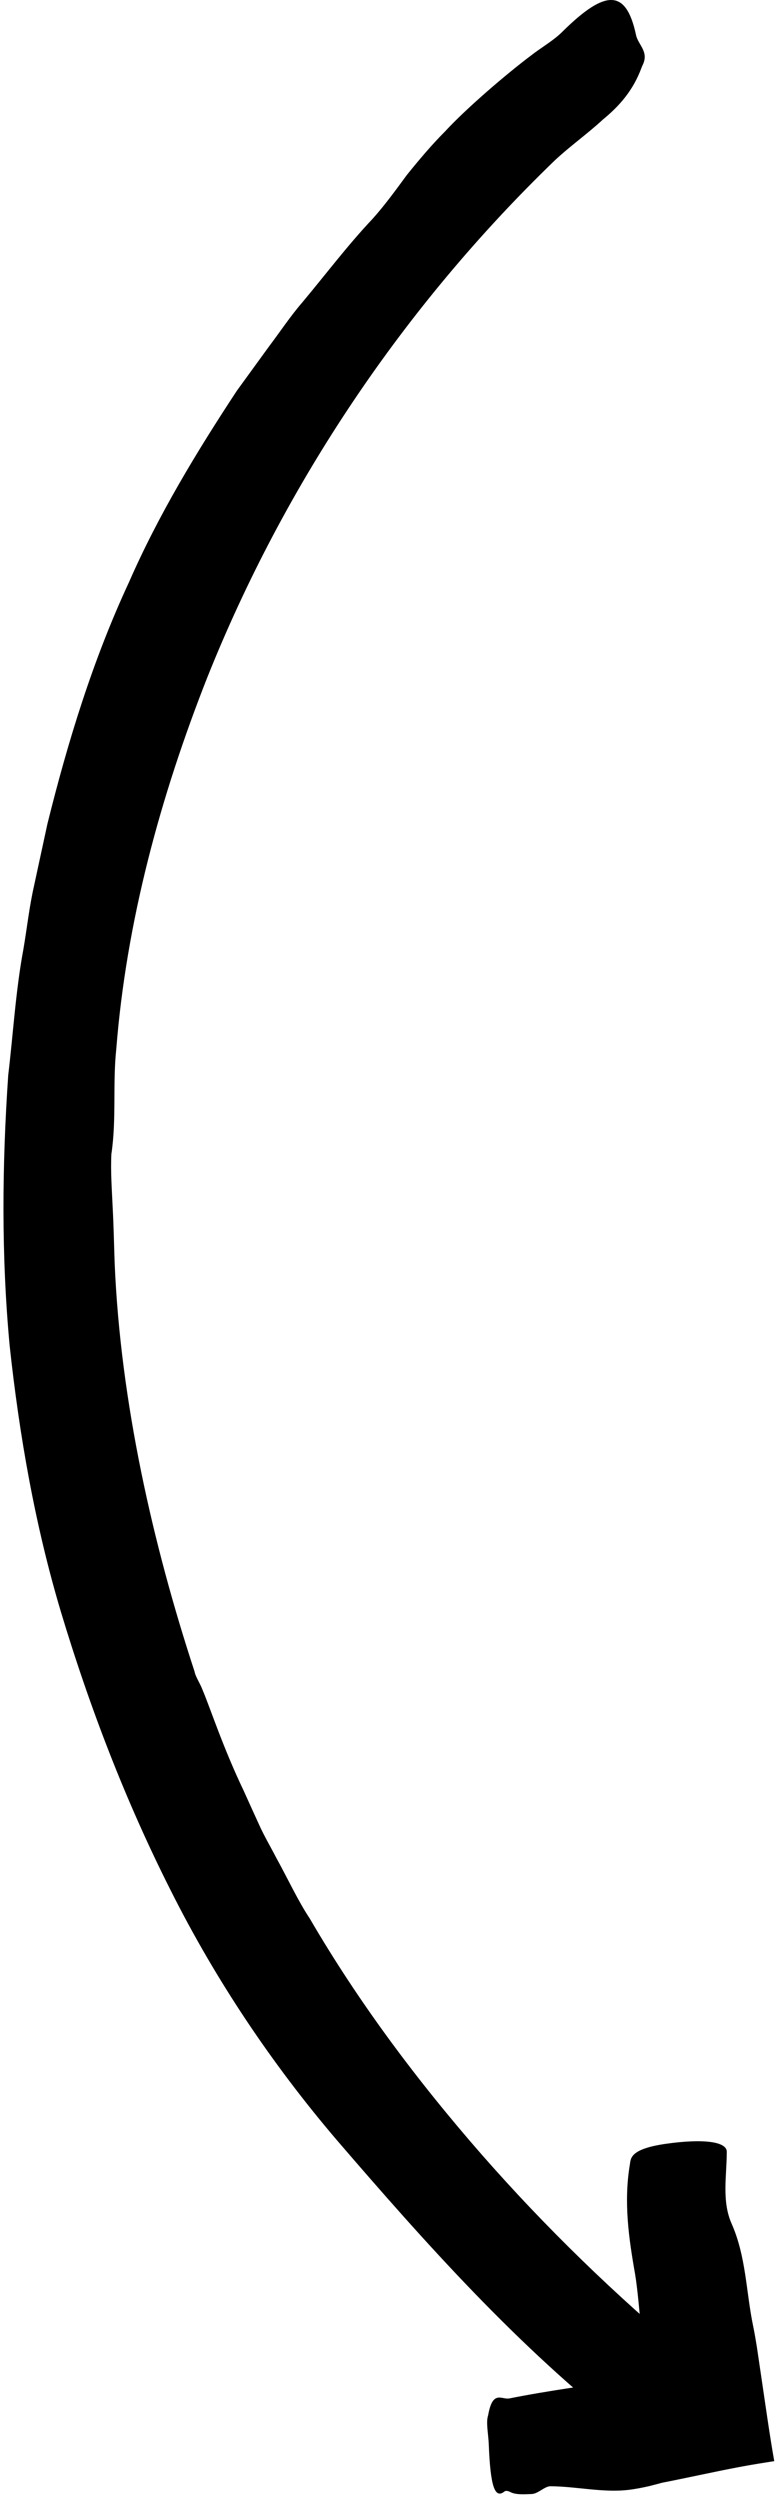
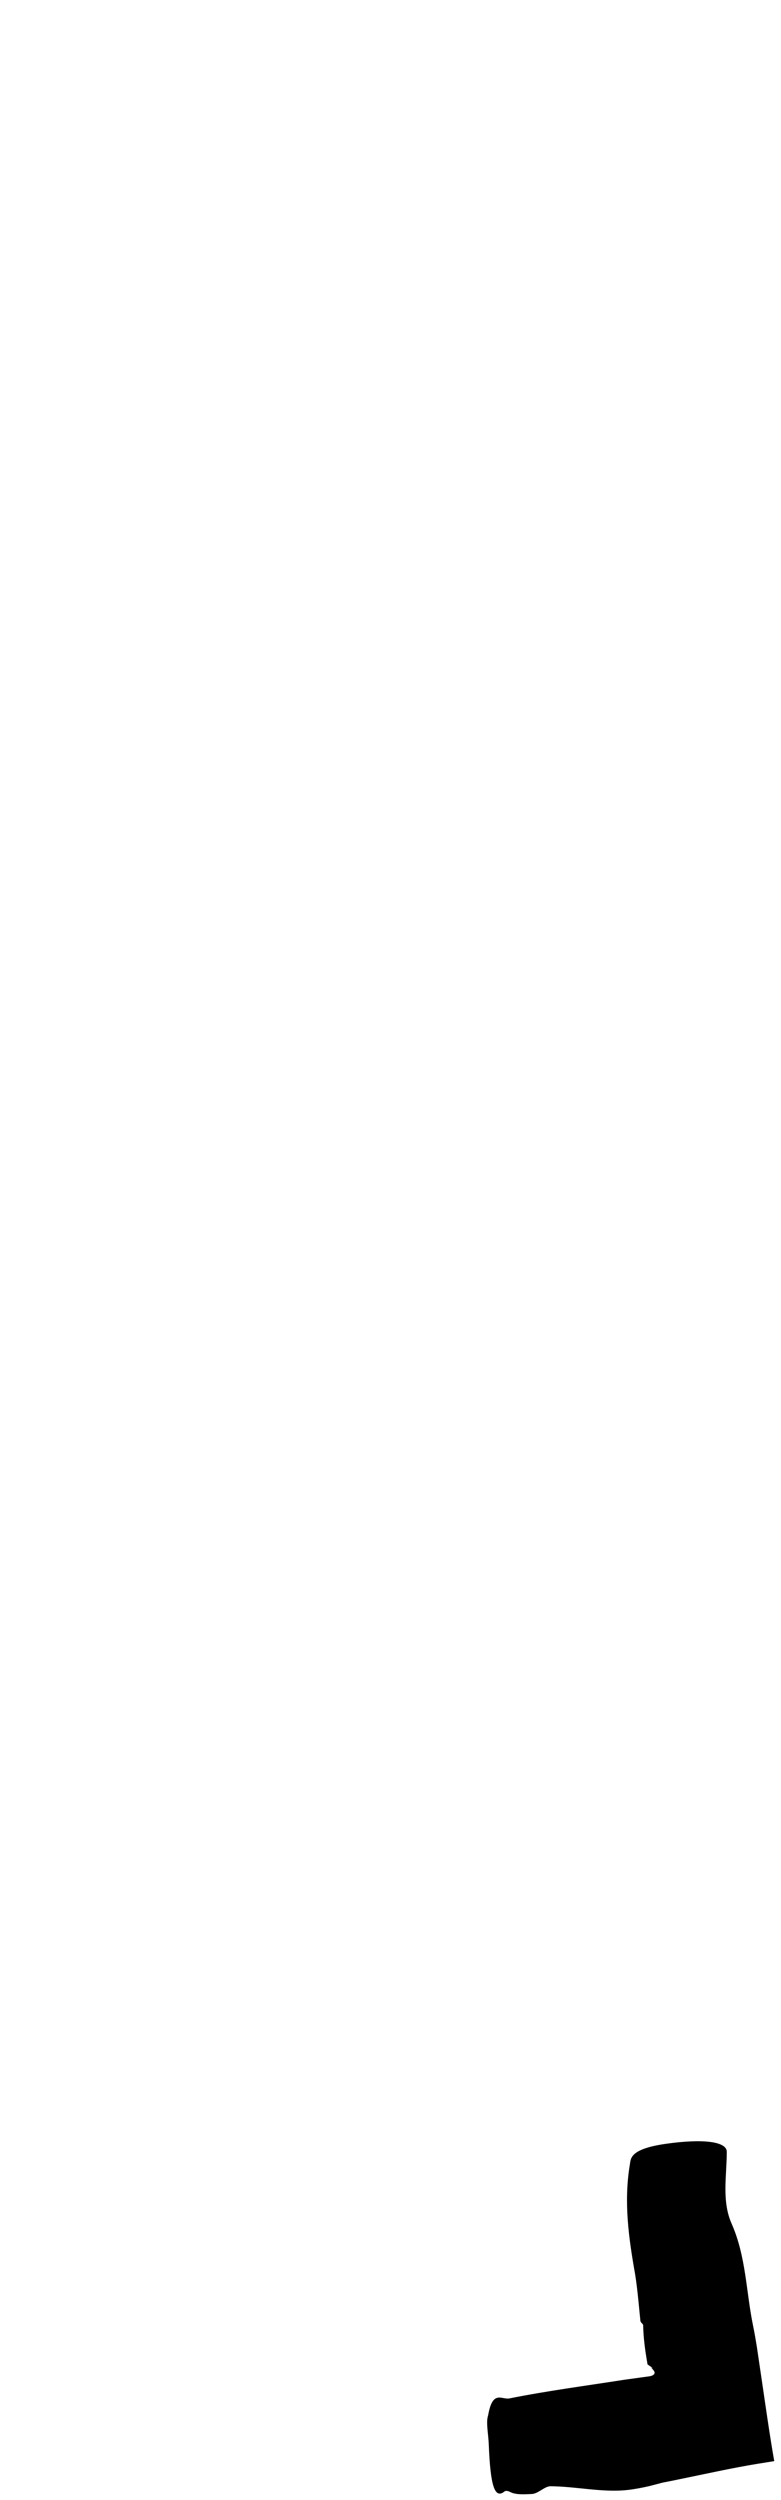
<svg xmlns="http://www.w3.org/2000/svg" width="65" height="208" viewBox="0 0 65 208" fill="none">
-   <path d="M16.865 140.618C17.472 142.034 18.551 145.378 20.277 148.979C20.681 149.882 21.113 150.826 21.544 151.77C21.962 152.714 22.502 153.618 22.974 154.535C23.972 156.342 24.808 158.162 25.779 159.618C29.864 166.63 34.746 173.144 40.072 179.239C45.412 185.334 51.238 190.984 57.495 196.189C59.504 197.739 63.05 200.194 61.351 202.729C59.598 205.358 56.011 205.183 52.168 202.351C43.08 195.245 35.42 186.642 28.017 178.038C22.623 171.714 17.944 164.729 14.209 157.286C10.447 149.842 7.453 142.034 5.053 134.052C2.909 126.864 1.614 119.447 0.805 111.977C0.104 104.493 0.171 96.955 0.684 89.458C1.102 85.952 1.304 82.419 1.951 78.953C2.248 77.213 2.437 75.447 2.828 73.721L3.947 68.543C5.646 61.693 7.736 54.883 10.73 48.451C13.184 42.841 16.366 37.596 19.711 32.512L22.394 28.817C23.311 27.604 24.147 26.336 25.145 25.176C27.1 22.844 28.921 20.416 31.011 18.205C31.968 17.139 32.899 15.872 33.856 14.564C34.867 13.31 35.933 12.042 37.052 10.923C38.818 9.008 42.122 6.176 44.185 4.625C45.062 3.938 46.087 3.372 46.855 2.59C50.456 -0.957 52.128 -0.876 52.937 2.927C53.126 3.763 54.042 4.302 53.476 5.435C53.449 5.489 53.409 5.583 53.395 5.624C52.694 7.538 51.534 8.833 50.186 9.939C48.905 11.125 47.449 12.15 46.154 13.364C33.64 25.446 23.715 40.198 17.256 56.353C13.346 66.264 10.514 76.688 9.678 87.273C9.368 90.172 9.705 93.085 9.273 95.998V95.944C9.193 97.468 9.314 99.005 9.381 100.529C9.462 102.052 9.489 103.576 9.543 105.1C10.029 116.656 12.726 128.509 16.191 139.068C16.272 139.513 16.636 140.012 16.865 140.618Z" fill="black" />
  <path d="M53.299 193.102C53.232 192.535 53.07 190.486 52.854 189.191C52.328 186.211 51.897 183.204 52.423 180.075C52.504 179.59 52.409 178.794 55.43 178.363C58.572 177.918 60.487 178.188 60.487 179.024C60.487 181.033 60.055 183.123 60.891 185.011C62.105 187.762 62.091 190.701 62.685 193.547C62.806 194.126 62.9 194.706 62.995 195.286L63.453 198.388C63.764 200.505 64.06 202.608 64.438 204.766L63.089 204.982C60.945 205.332 58.842 205.804 56.536 206.276L55.673 206.452C55.403 206.505 55.012 206.573 54.931 206.613L54.041 206.843C53.448 206.978 52.841 207.099 52.234 207.166C50.13 207.396 47.946 206.87 45.815 206.856C45.316 206.856 44.791 207.49 44.238 207.503C43.779 207.517 43.038 207.584 42.566 207.382C42.363 207.288 42.148 207.166 41.972 207.301C41.177 207.921 40.813 206.856 40.678 203.364C40.651 202.595 40.449 201.611 40.597 201.058C40.597 201.031 40.61 200.99 40.624 200.963C41.001 198.792 41.757 199.682 42.404 199.547C45.573 198.913 48.769 198.496 51.951 197.997L53.421 197.794L54.014 197.714L54.162 197.687C54.338 197.633 54.513 197.552 54.472 197.349C54.459 197.255 54.176 196.972 54.216 196.999C54.216 196.999 54.243 197.012 54.311 197.039C54.189 196.904 53.96 196.77 53.96 196.77C53.96 196.77 53.947 196.743 53.933 196.743L53.906 196.729H53.893C53.893 196.743 53.893 196.729 53.879 196.635C53.69 195.556 53.542 194.477 53.529 193.439C53.475 193.317 53.313 193.223 53.299 193.102Z" fill="black" />
</svg>